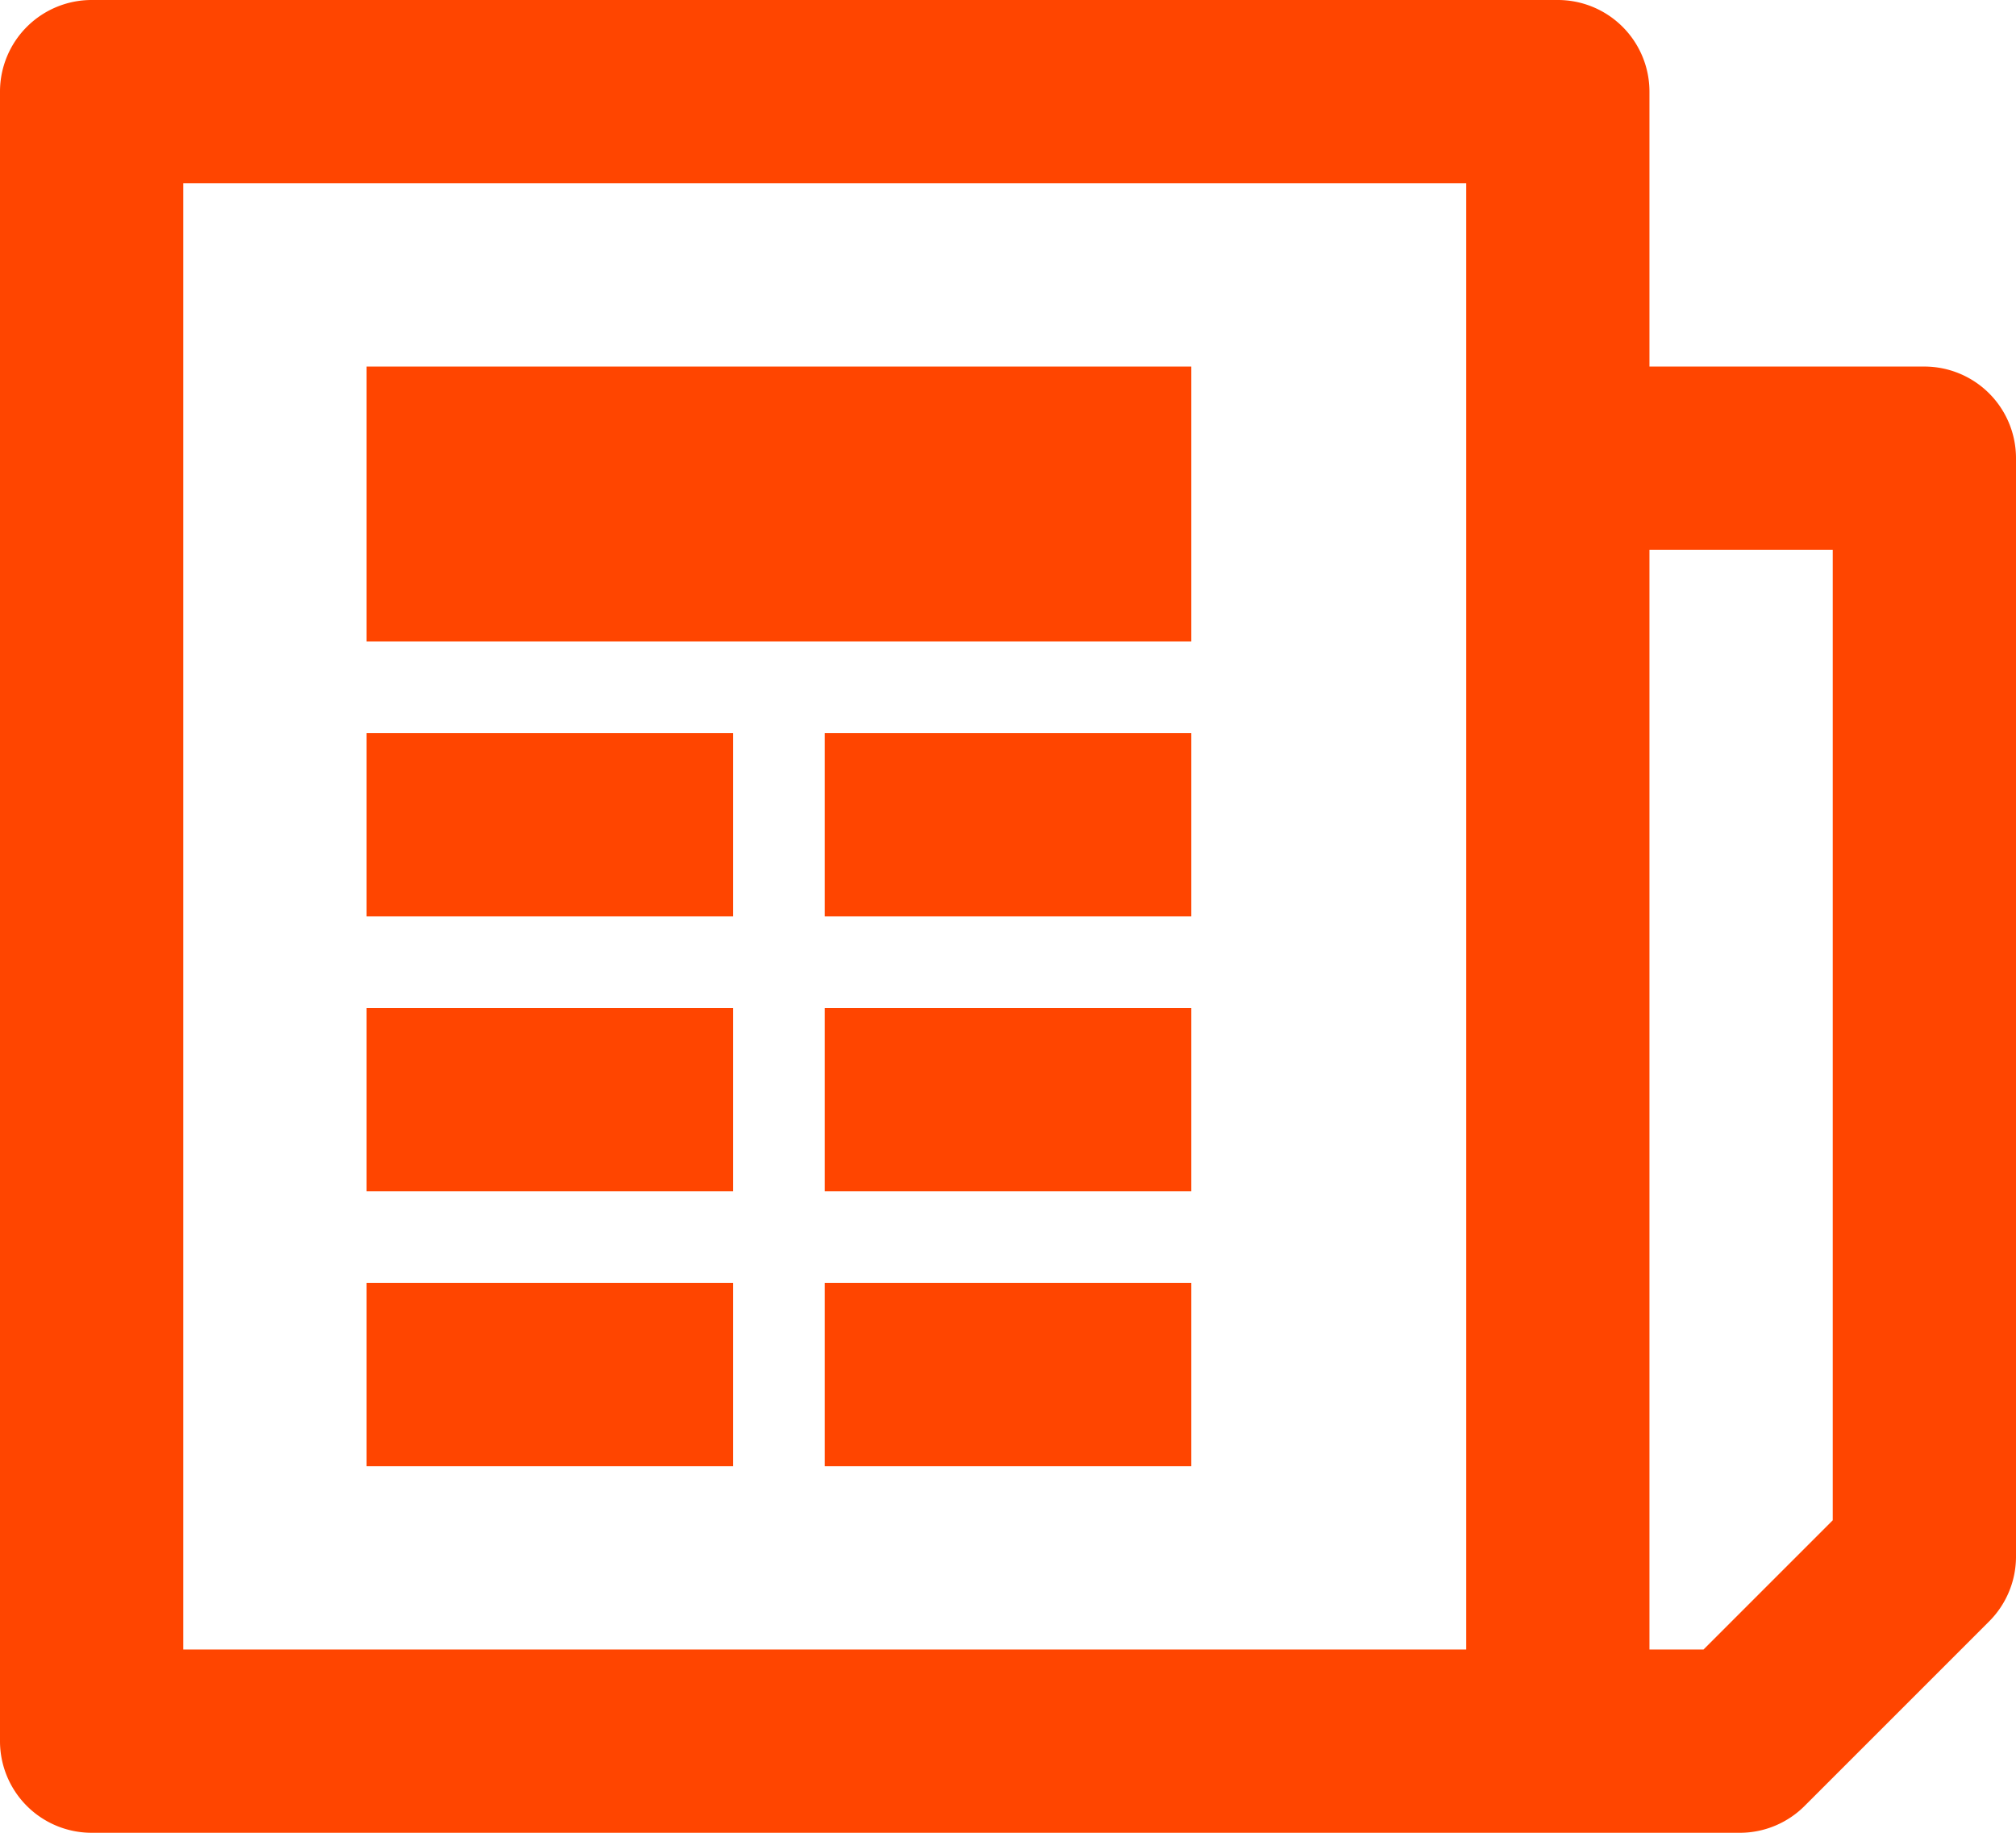
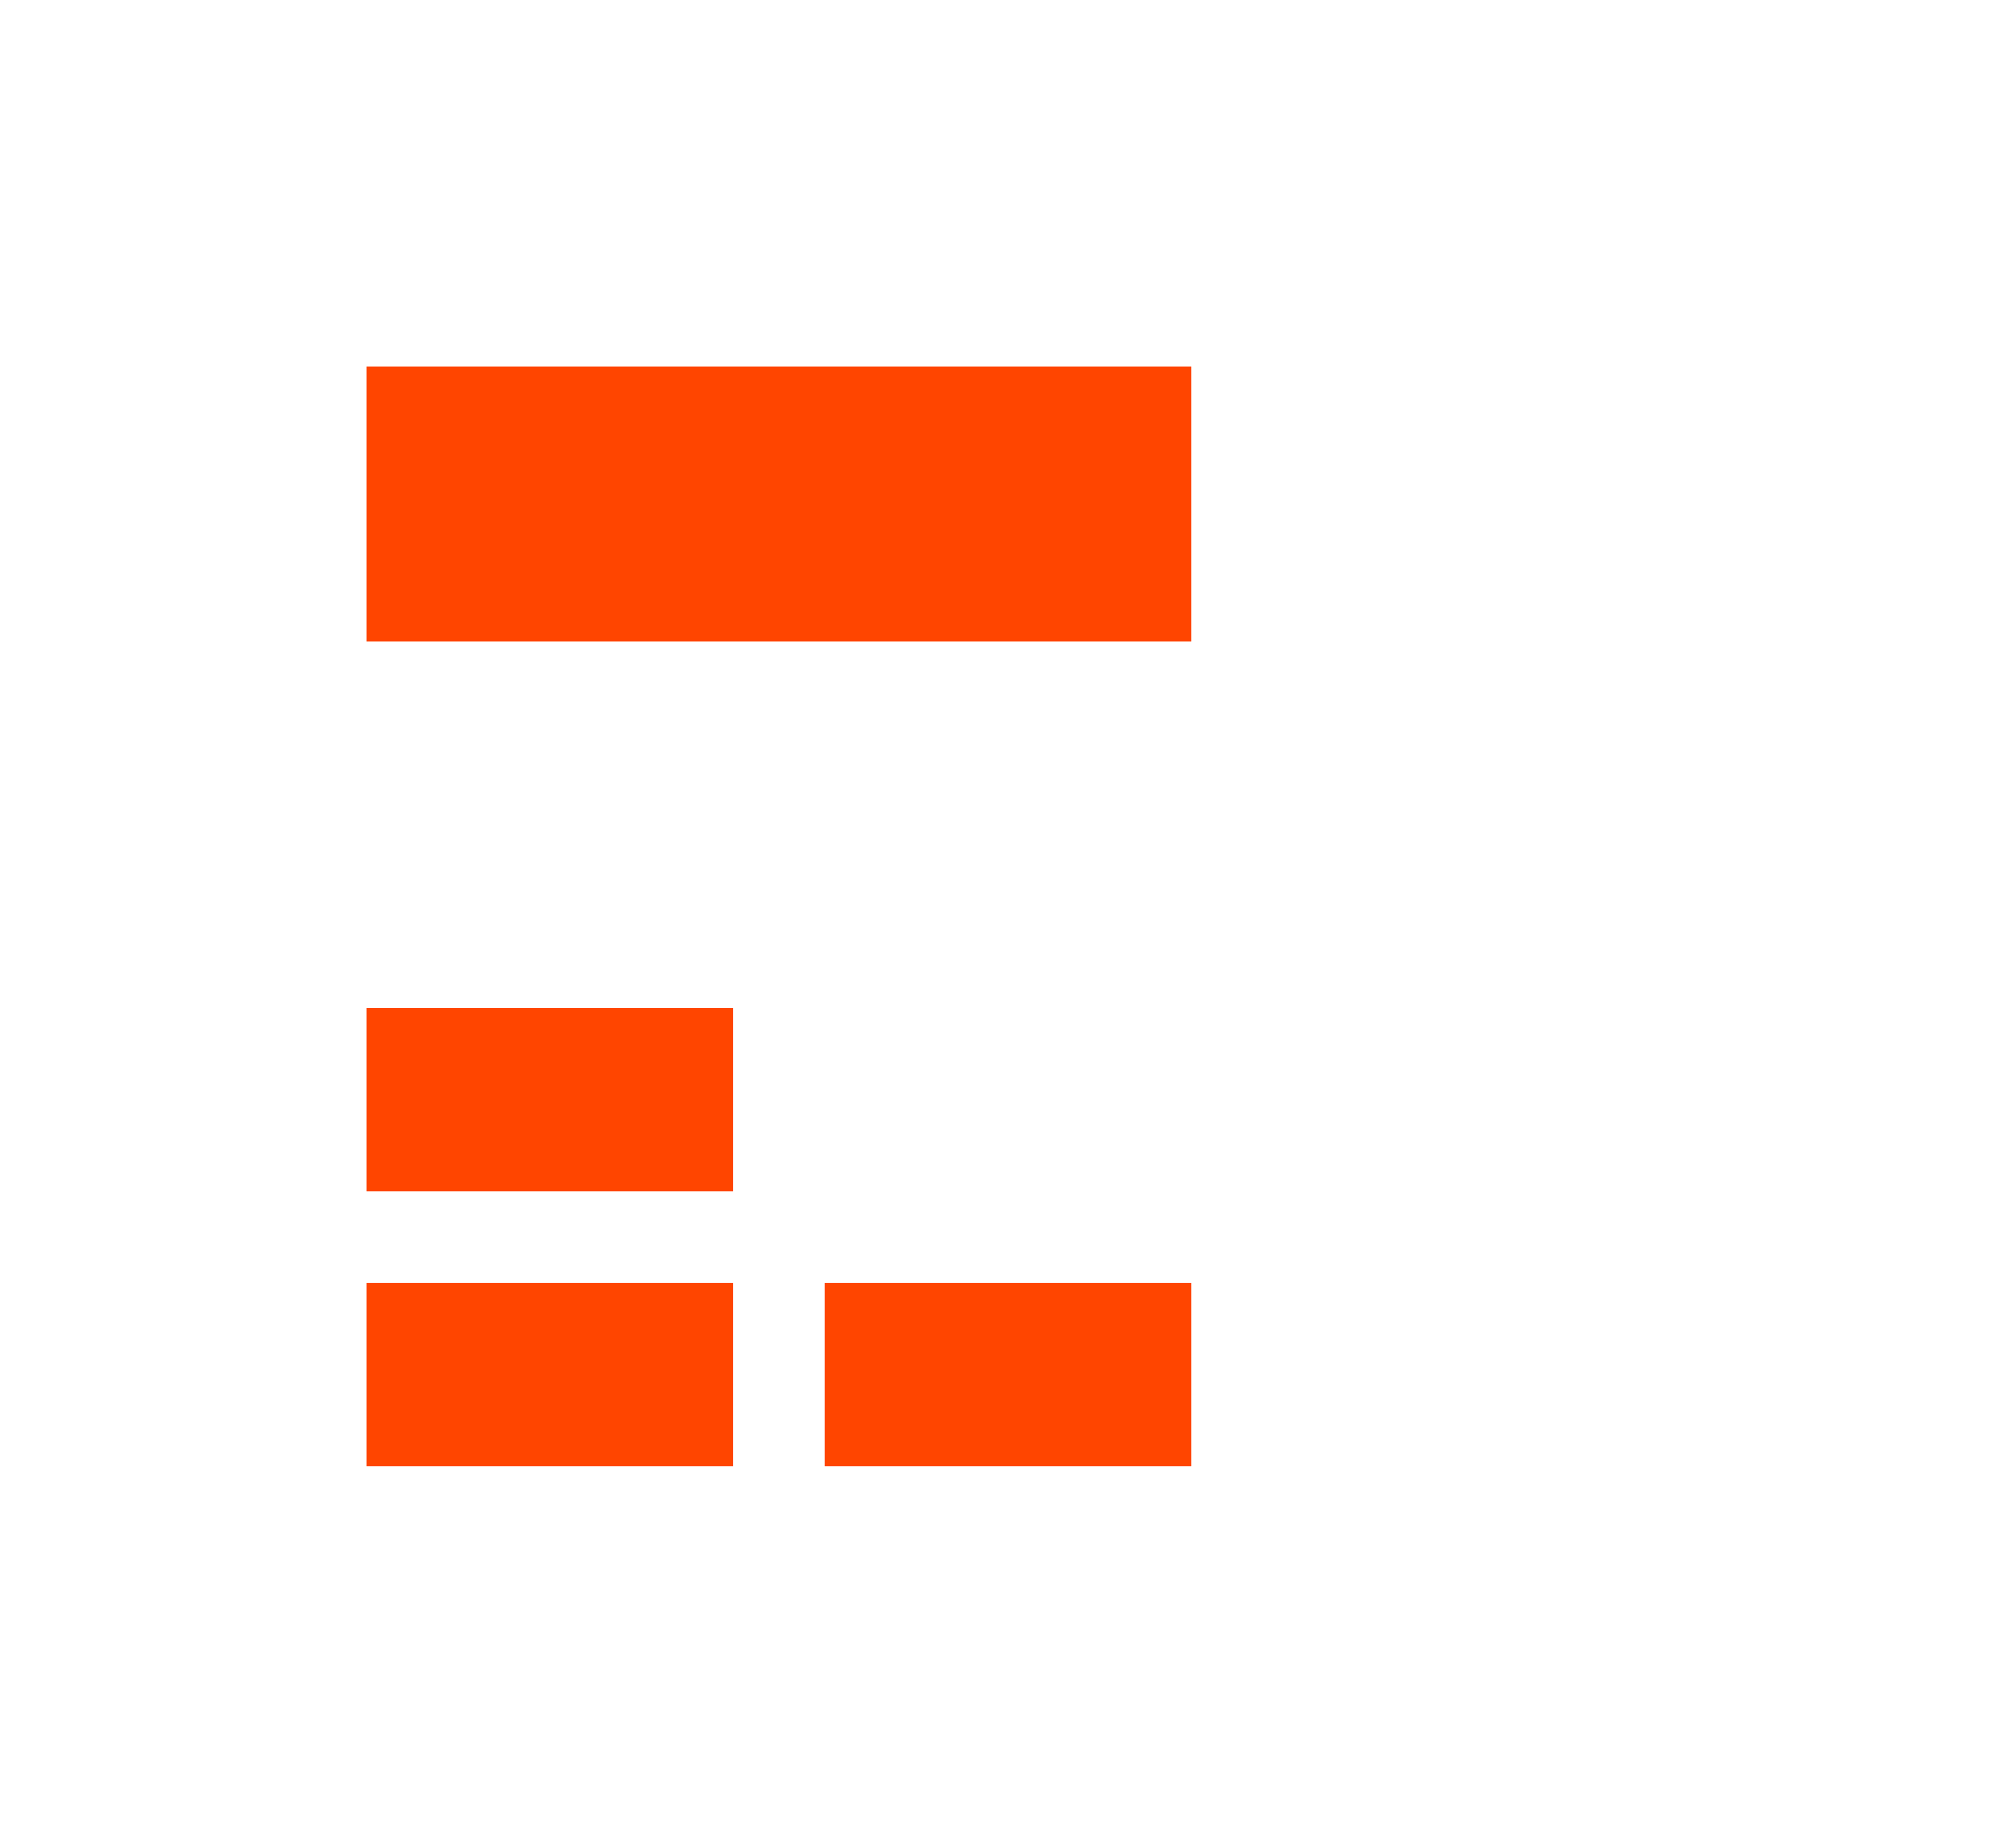
<svg xmlns="http://www.w3.org/2000/svg" xmlns:xlink="http://www.w3.org/1999/xlink" width="22" height="20" viewBox="0 0 22 20">
  <defs>
-     <path id="u0n1a" d="M423 373h14v16h-14zm16 4h2v10.59l-1.41 1.41H439zm1.7 13.7l2-2a1 1 0 0 0 .3-.7v-12a1 1 0 0 0-1-1h-3v-3a1 1 0 0 0-1-1h-16a1 1 0 0 0-1 1v18a1 1 0 0 0 1 1h18a1 1 0 0 0 .7-.3z" />
    <path id="u0n1b" d="M425 378v-3h9v3z" />
-     <path id="u0n1c" d="M425 381v-2h4v2z" />
-     <path id="u0n1d" d="M430 381v-2h4v2z" />
    <path id="u0n1e" d="M425 384v-2h4v2z" />
-     <path id="u0n1f" d="M430 384v-2h4v2z" />
    <path id="u0n1g" d="M425 387v-2h4v2z" />
    <path id="u0n1h" d="M430 387v-2h4v2z" />
  </defs>
  <g>
    <g transform="translate(-421 -371)">
      <g>
        <use fill="#ff4500" xlink:href="#u0n1a" />
      </g>
      <g>
        <use fill="#ff4500" xlink:href="#u0n1b" />
      </g>
      <g>
        <use fill="#ff4500" xlink:href="#u0n1c" />
      </g>
      <g>
        <use fill="#ff4500" xlink:href="#u0n1d" />
      </g>
      <g>
        <use fill="#ff4500" xlink:href="#u0n1e" />
      </g>
      <g>
        <use fill="#ff4500" xlink:href="#u0n1f" />
      </g>
      <g>
        <use fill="#ff4500" xlink:href="#u0n1g" />
      </g>
      <g>
        <use fill="#ff4500" xlink:href="#u0n1h" />
      </g>
    </g>
  </g>
</svg>